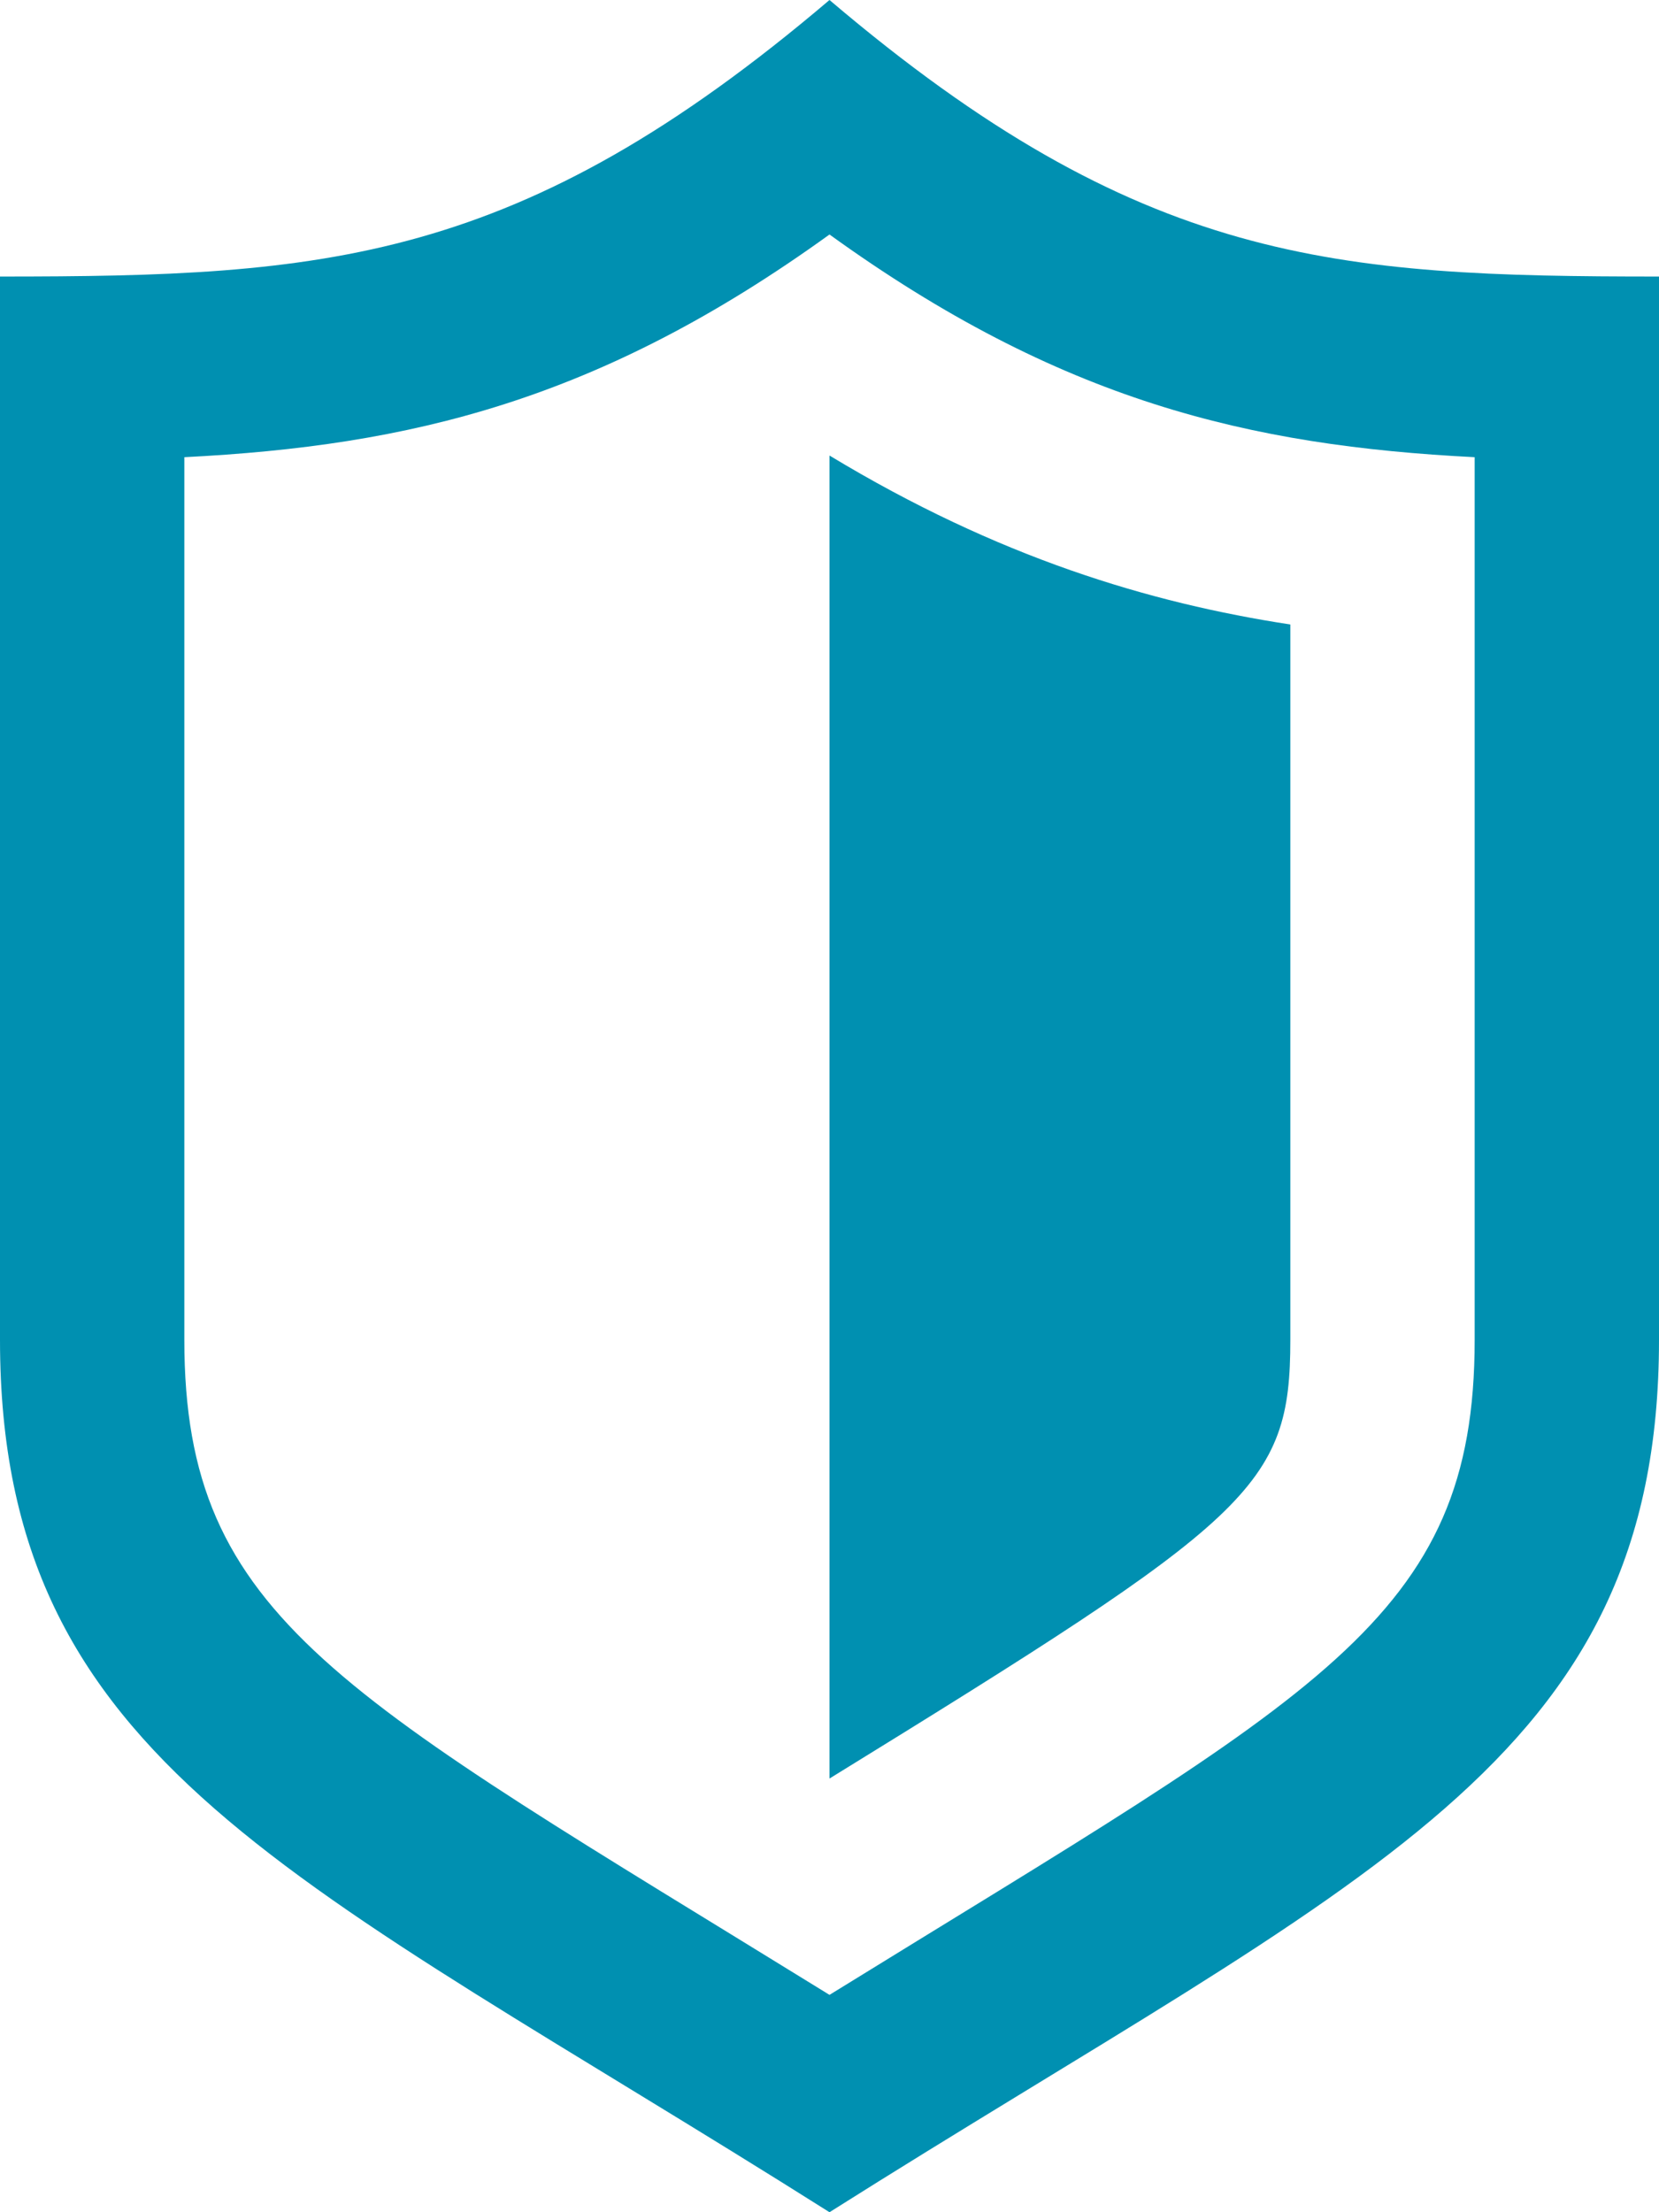
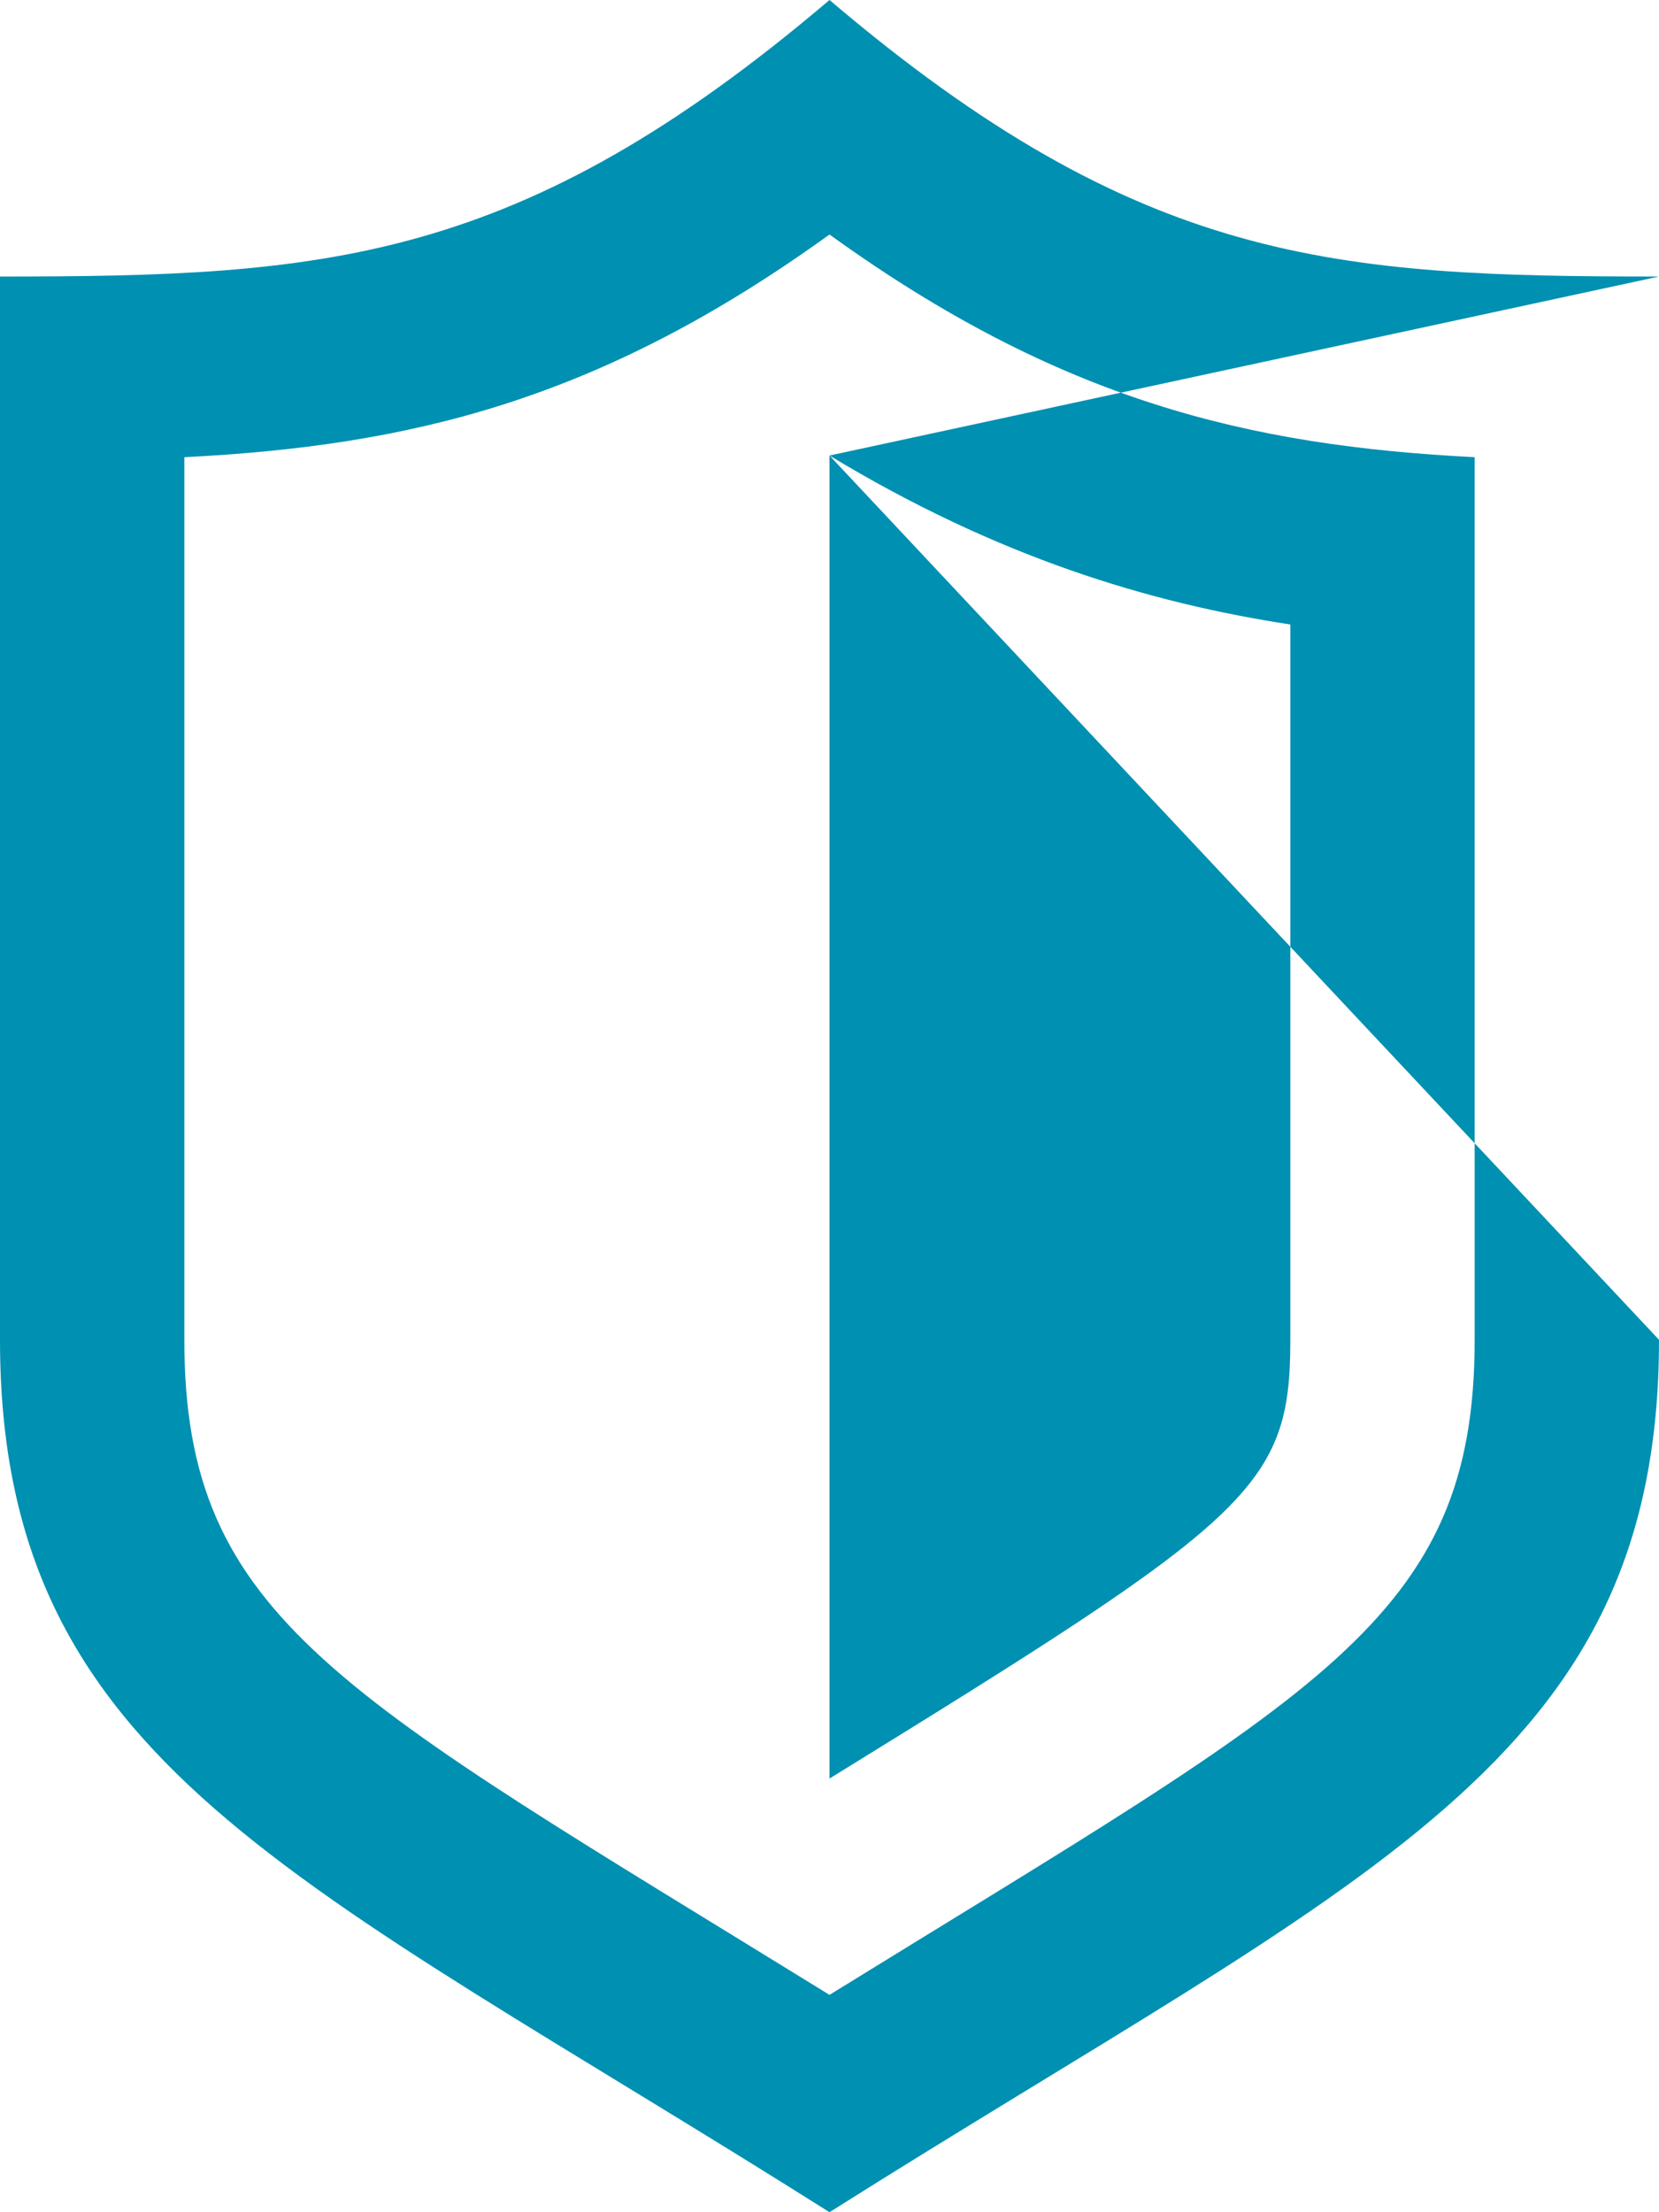
<svg xmlns="http://www.w3.org/2000/svg" width="18px" height="24px" viewBox="0 0 18 24" version="1.1">
  <title>Shapepng</title>
  <desc>Created with Sketch.</desc>
  <defs />
  <g id="Page-1" stroke="none" stroke-width="1" fill="none" fill-rule="evenodd">
    <g id="nqis-shield" fill="#0090B1">
      <g id="Page-1">
-         <path d="M9,4.942 C10.827,6.047 12.474,6.542 14,6.775 L14,14.535 C14,16.141 13.585,16.47 9,19.295 L9,4.942 L9,4.942 L9,4.942 Z M18,3 L18,14.535 C18,19.138 14.797,20.339 9,24 C3.203,20.339 0,19.138 0,14.535 L0,3 C3.516,3 5.629,2.866 9,0 C12.371,2.866 14.484,3 18,3 L18,3 L18,3 Z M16,4.96 C13.554,4.836 11.5,4.349 9,2.544 C6.5,4.349 4.446,4.836 2,4.96 L2,14.535 C2,17.577 3.69,18.365 9,21.642 C14.313,18.361 16,17.577 16,14.535 L16,4.96 L16,4.96 L16,4.96 Z" id="Shape" />
+         <path d="M9,4.942 C10.827,6.047 12.474,6.542 14,6.775 L14,14.535 C14,16.141 13.585,16.47 9,19.295 L9,4.942 L9,4.942 L9,4.942 Z L18,14.535 C18,19.138 14.797,20.339 9,24 C3.203,20.339 0,19.138 0,14.535 L0,3 C3.516,3 5.629,2.866 9,0 C12.371,2.866 14.484,3 18,3 L18,3 L18,3 Z M16,4.96 C13.554,4.836 11.5,4.349 9,2.544 C6.5,4.349 4.446,4.836 2,4.96 L2,14.535 C2,17.577 3.69,18.365 9,21.642 C14.313,18.361 16,17.577 16,14.535 L16,4.96 L16,4.96 L16,4.96 Z" id="Shape" />
      </g>
    </g>
  </g>
</svg>